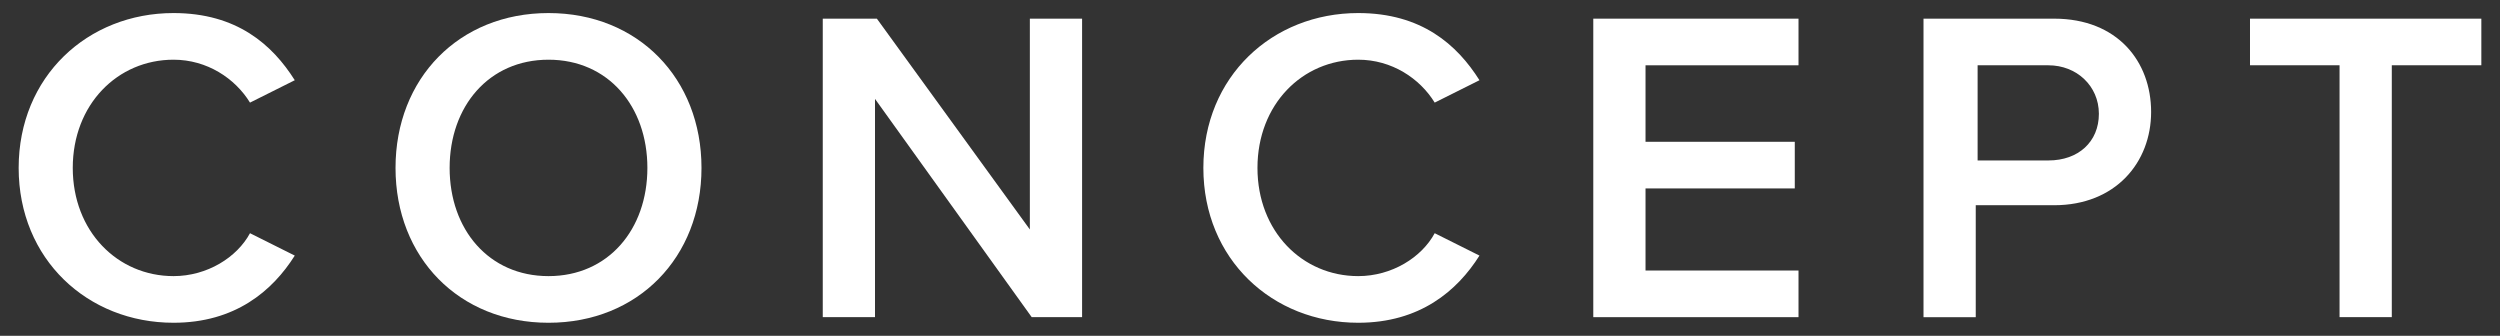
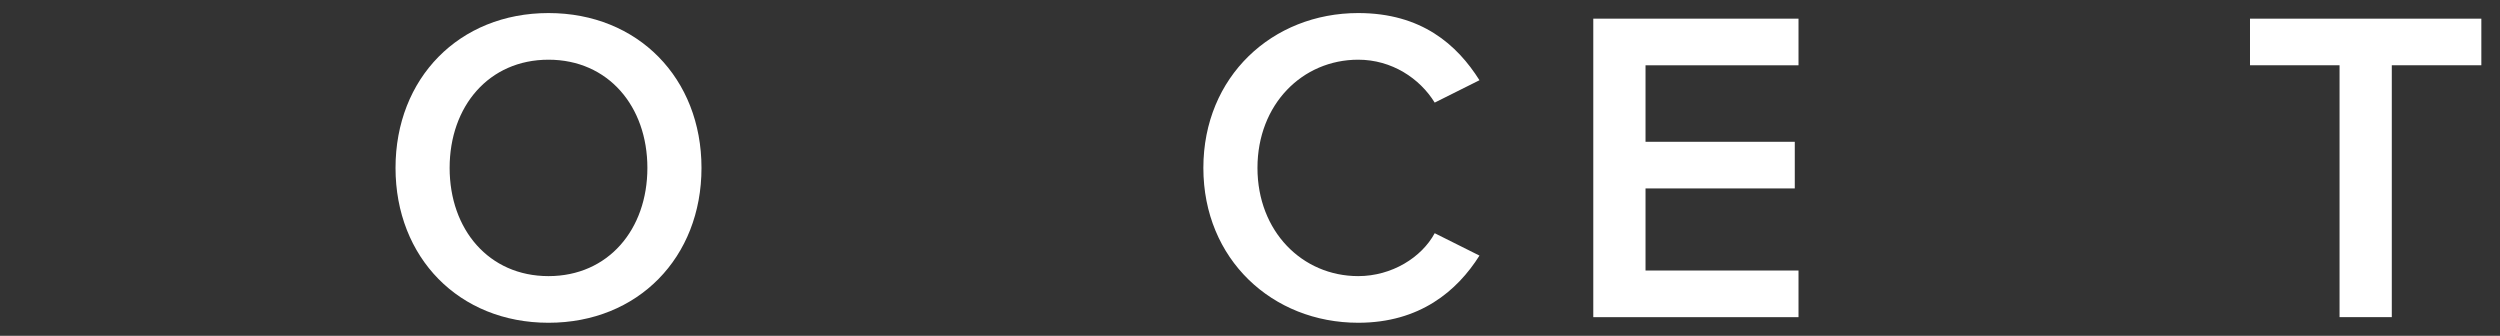
<svg xmlns="http://www.w3.org/2000/svg" version="1.1" id="レイヤー_1" x="0px" y="0px" viewBox="-454 245.4 134 18" style="enable-background:new -454 245.4 134 18;" xml:space="preserve">
  <rect x="-454" y="245.4" width="134" height="18" fill="#333333" stroke="none" />
  <style type="text/css">
	.st0{fill:#FFFFFF;}
</style>
  <g>
-     <path class="st0" d="M-453,254.4c0-4.9,3.7-8.3,8.3-8.3c3.4,0,5.3,1.7,6.5,3.6l-2.4,1.2c-0.8-1.3-2.3-2.3-4.1-2.3   c-3,0-5.4,2.4-5.4,5.8s2.4,5.8,5.4,5.8c1.8,0,3.4-1,4.1-2.3l2.4,1.2c-1.2,1.9-3.2,3.6-6.5,3.6C-449.3,262.7-453,259.3-453,254.4z" />
    <path class="st0" d="M-424.6,246.1c4.8,0,8.2,3.5,8.2,8.3c0,4.8-3.4,8.3-8.2,8.3c-4.8,0-8.2-3.5-8.2-8.3   C-432.8,249.6-429.4,246.1-424.6,246.1z M-424.6,248.6c-3.2,0-5.3,2.5-5.3,5.8c0,3.3,2.1,5.8,5.3,5.8c3.2,0,5.3-2.5,5.3-5.8   C-419.3,251.1-421.4,248.6-424.6,248.6z" />
-     <path class="st0" d="M-407.1,250.7v11.7h-2.8v-16h2.9l8.2,11.3v-11.3h2.8v16h-2.7L-407.1,250.7z" />
    <path class="st0" d="M-389.5,254.4c0-4.9,3.7-8.3,8.3-8.3c3.4,0,5.3,1.7,6.5,3.6l-2.4,1.2c-0.8-1.3-2.3-2.3-4.1-2.3   c-3,0-5.4,2.4-5.4,5.8s2.4,5.8,5.4,5.8c1.8,0,3.4-1,4.1-2.3l2.4,1.2c-1.2,1.9-3.2,3.6-6.5,3.6   C-385.8,262.7-389.5,259.3-389.5,254.4z" />
    <path class="st0" d="M-368.6,246.4h11v2.5h-8.2v4.1h8v2.5h-8v4.4h8.2v2.5h-11V246.4z" />
-     <path class="st0" d="M-350.9,246.4h7c3.4,0,5.2,2.3,5.2,5c0,2.7-1.9,5-5.2,5h-4.2v6h-2.8V246.4z M-344.2,248.9h-3.8v5.1h3.8   c1.6,0,2.7-1,2.7-2.5S-342.7,248.9-344.2,248.9z" />
    <path class="st0" d="M-328.6,248.9h-4.8v-2.5h12.4v2.5h-4.8v13.5h-2.8C-328.6,262.4-328.6,248.9-328.6,248.9z" />
  </g>
</svg>